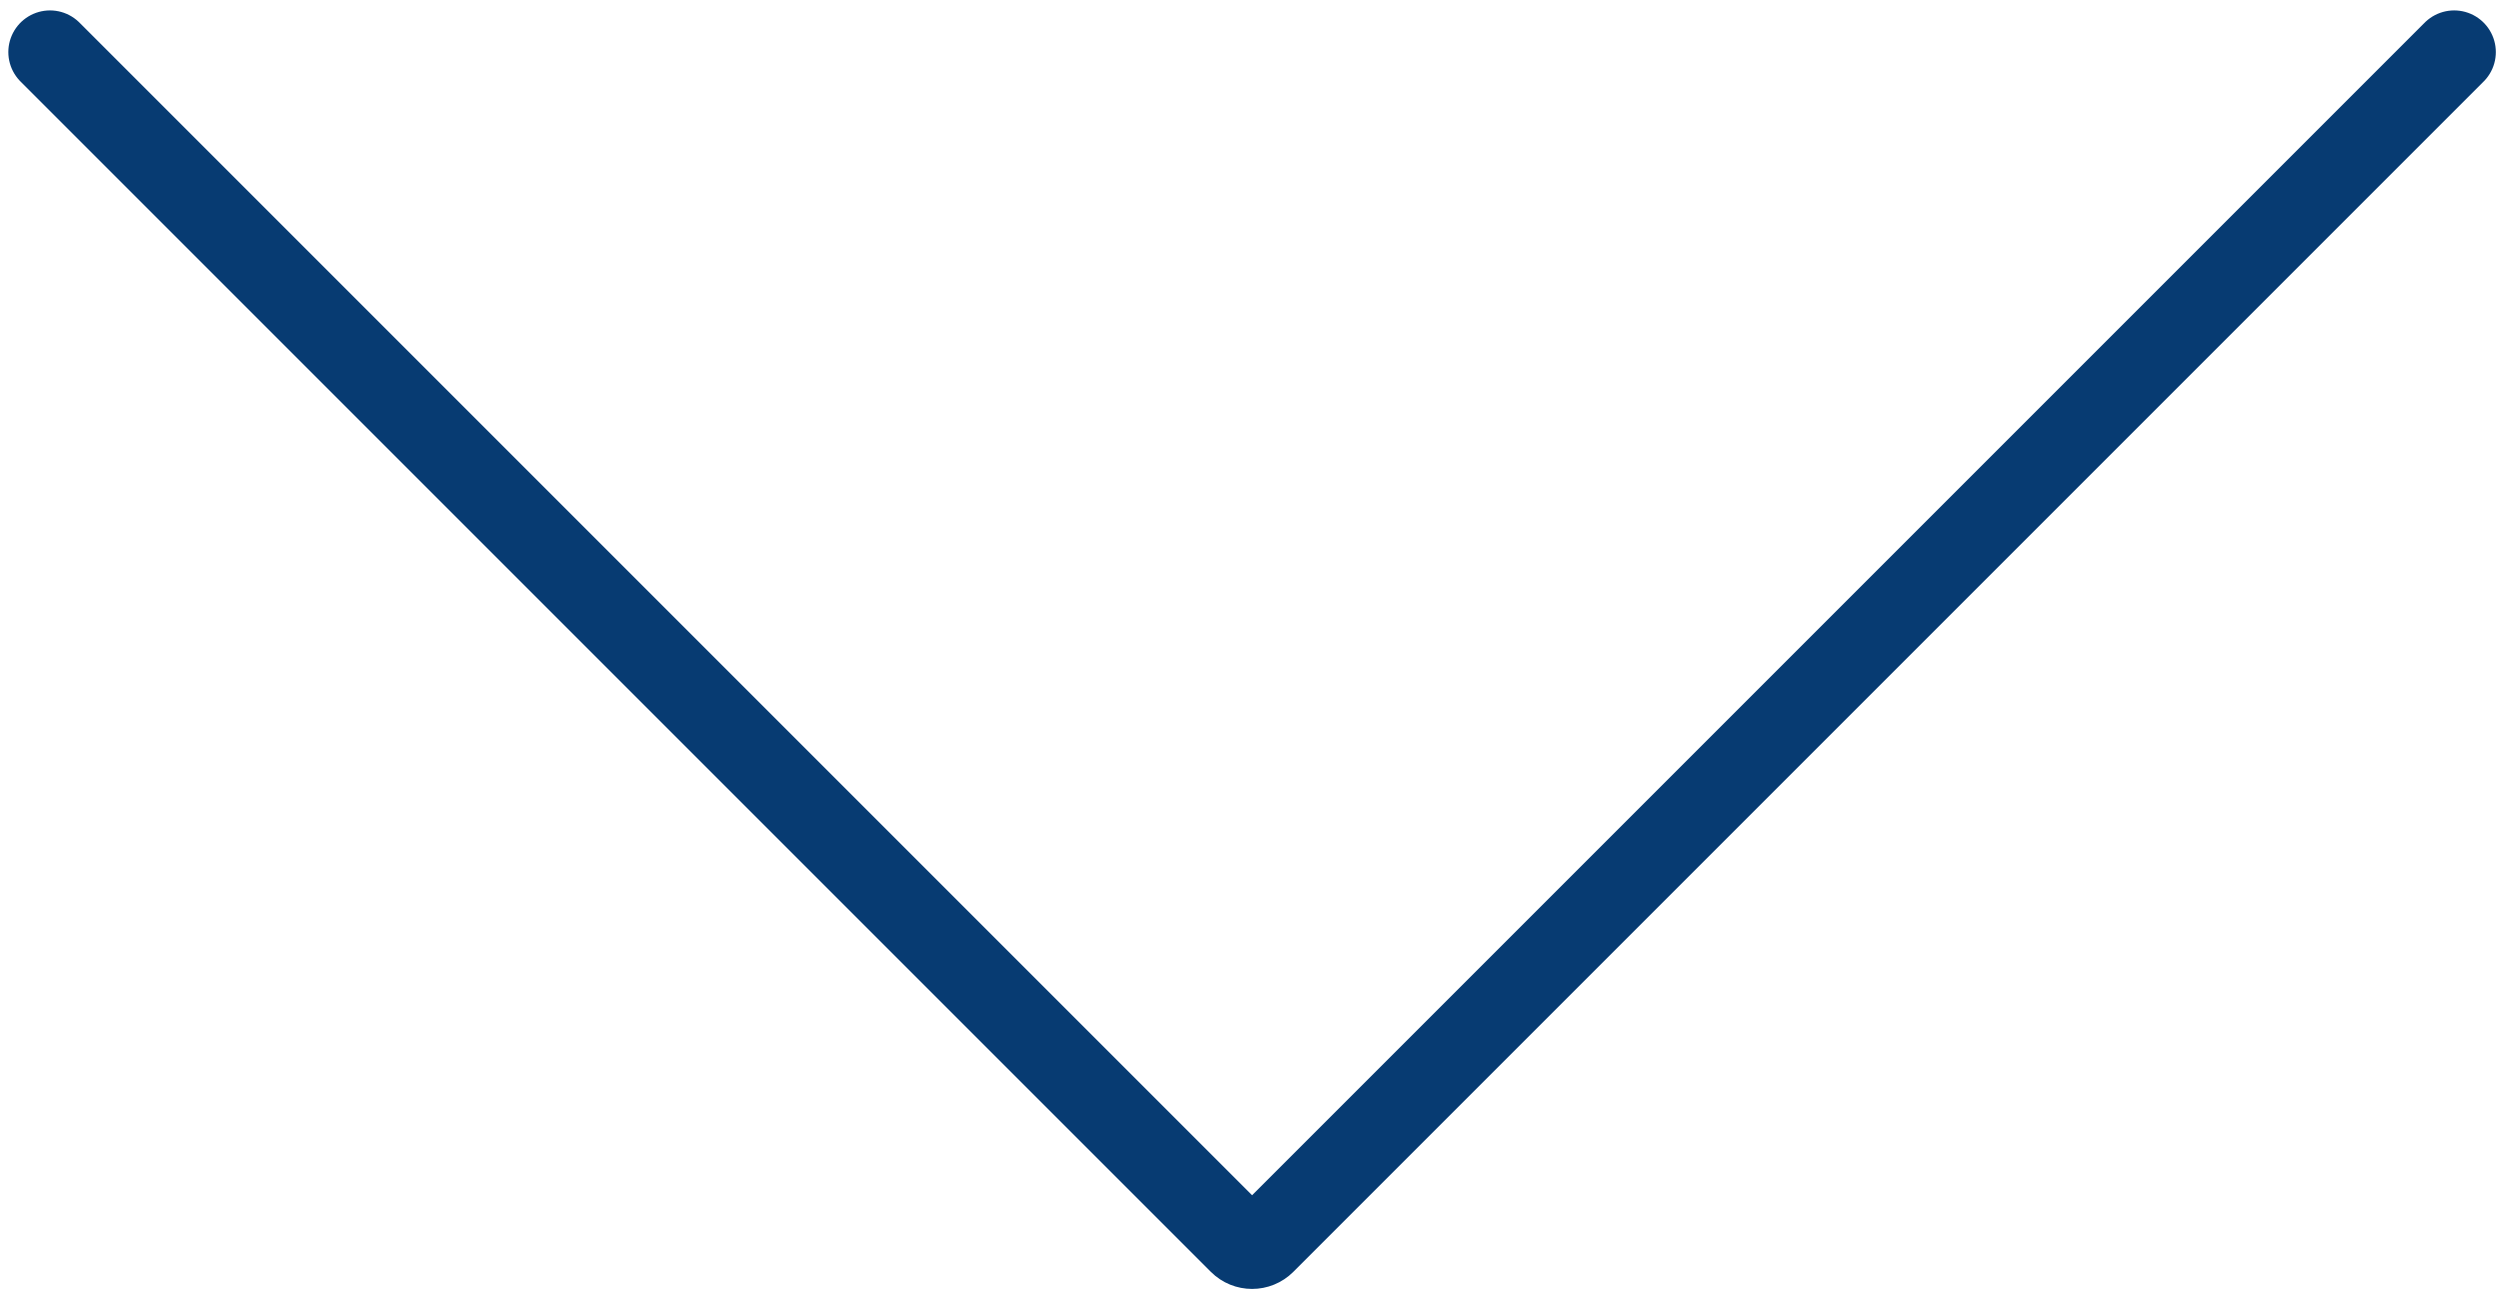
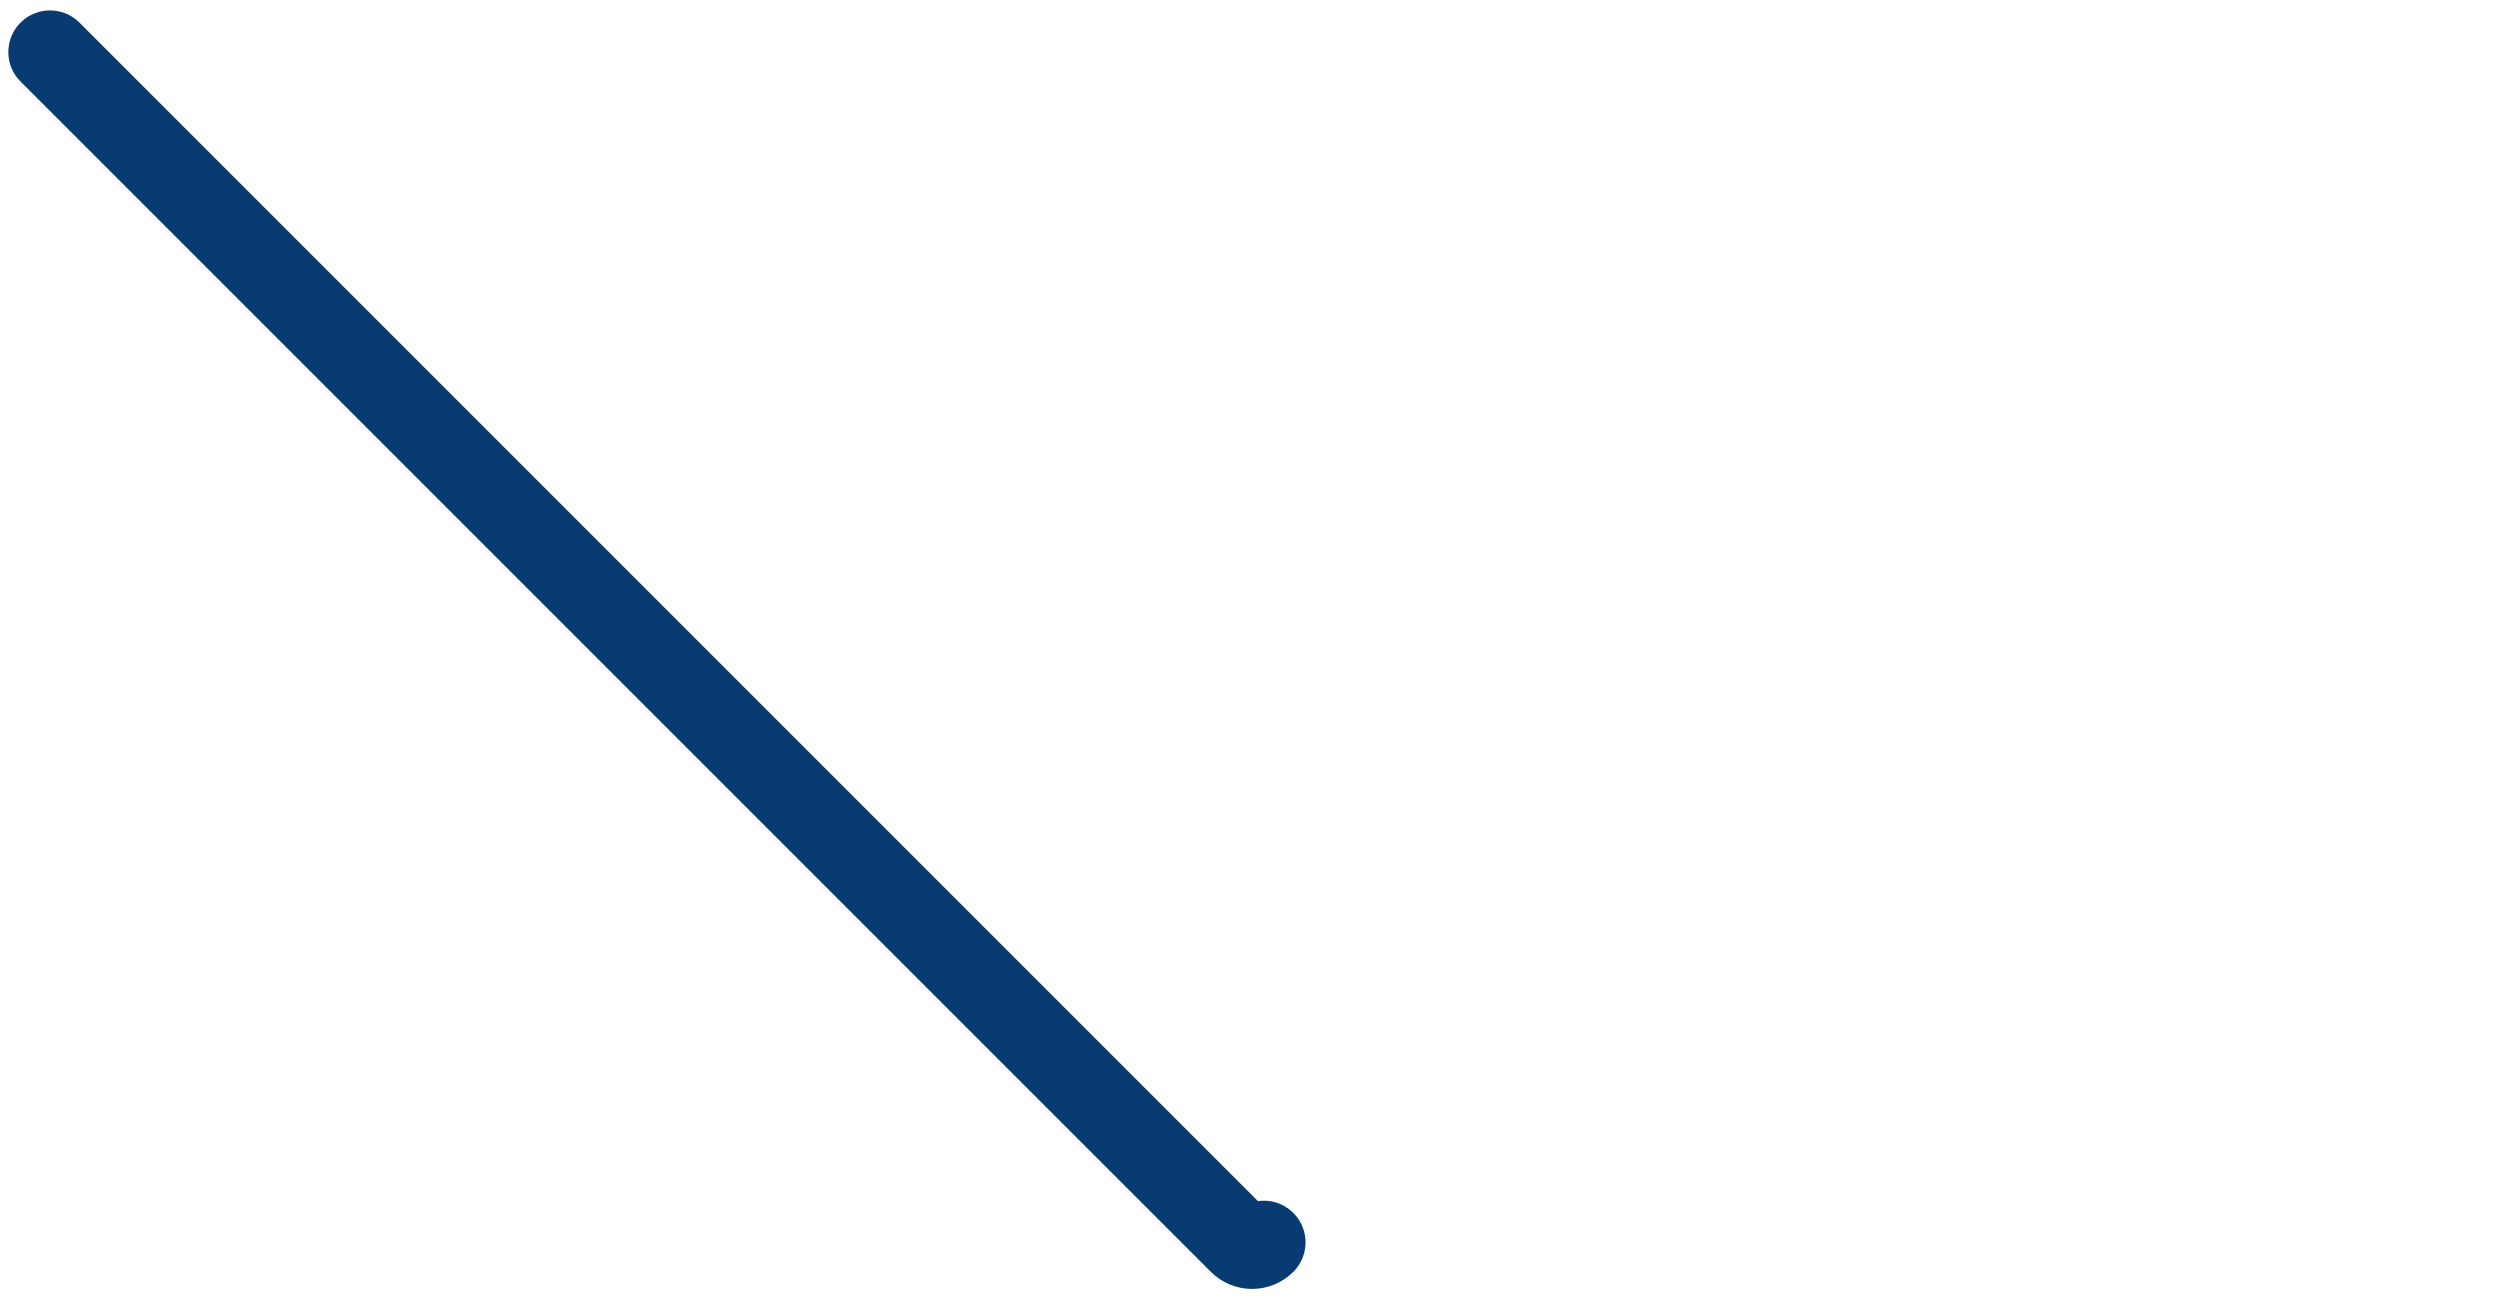
<svg xmlns="http://www.w3.org/2000/svg" width="150" height="78" viewBox="0 0 150 78" fill="none">
-   <path d="M3 3.125L74.418 74.543C74.808 74.933 75.442 74.933 75.832 74.543L147.25 3.125" stroke="#073B72" stroke-width="5" stroke-linecap="round" />
+   <path d="M3 3.125L74.418 74.543C74.808 74.933 75.442 74.933 75.832 74.543" stroke="#073B72" stroke-width="5" stroke-linecap="round" />
</svg>